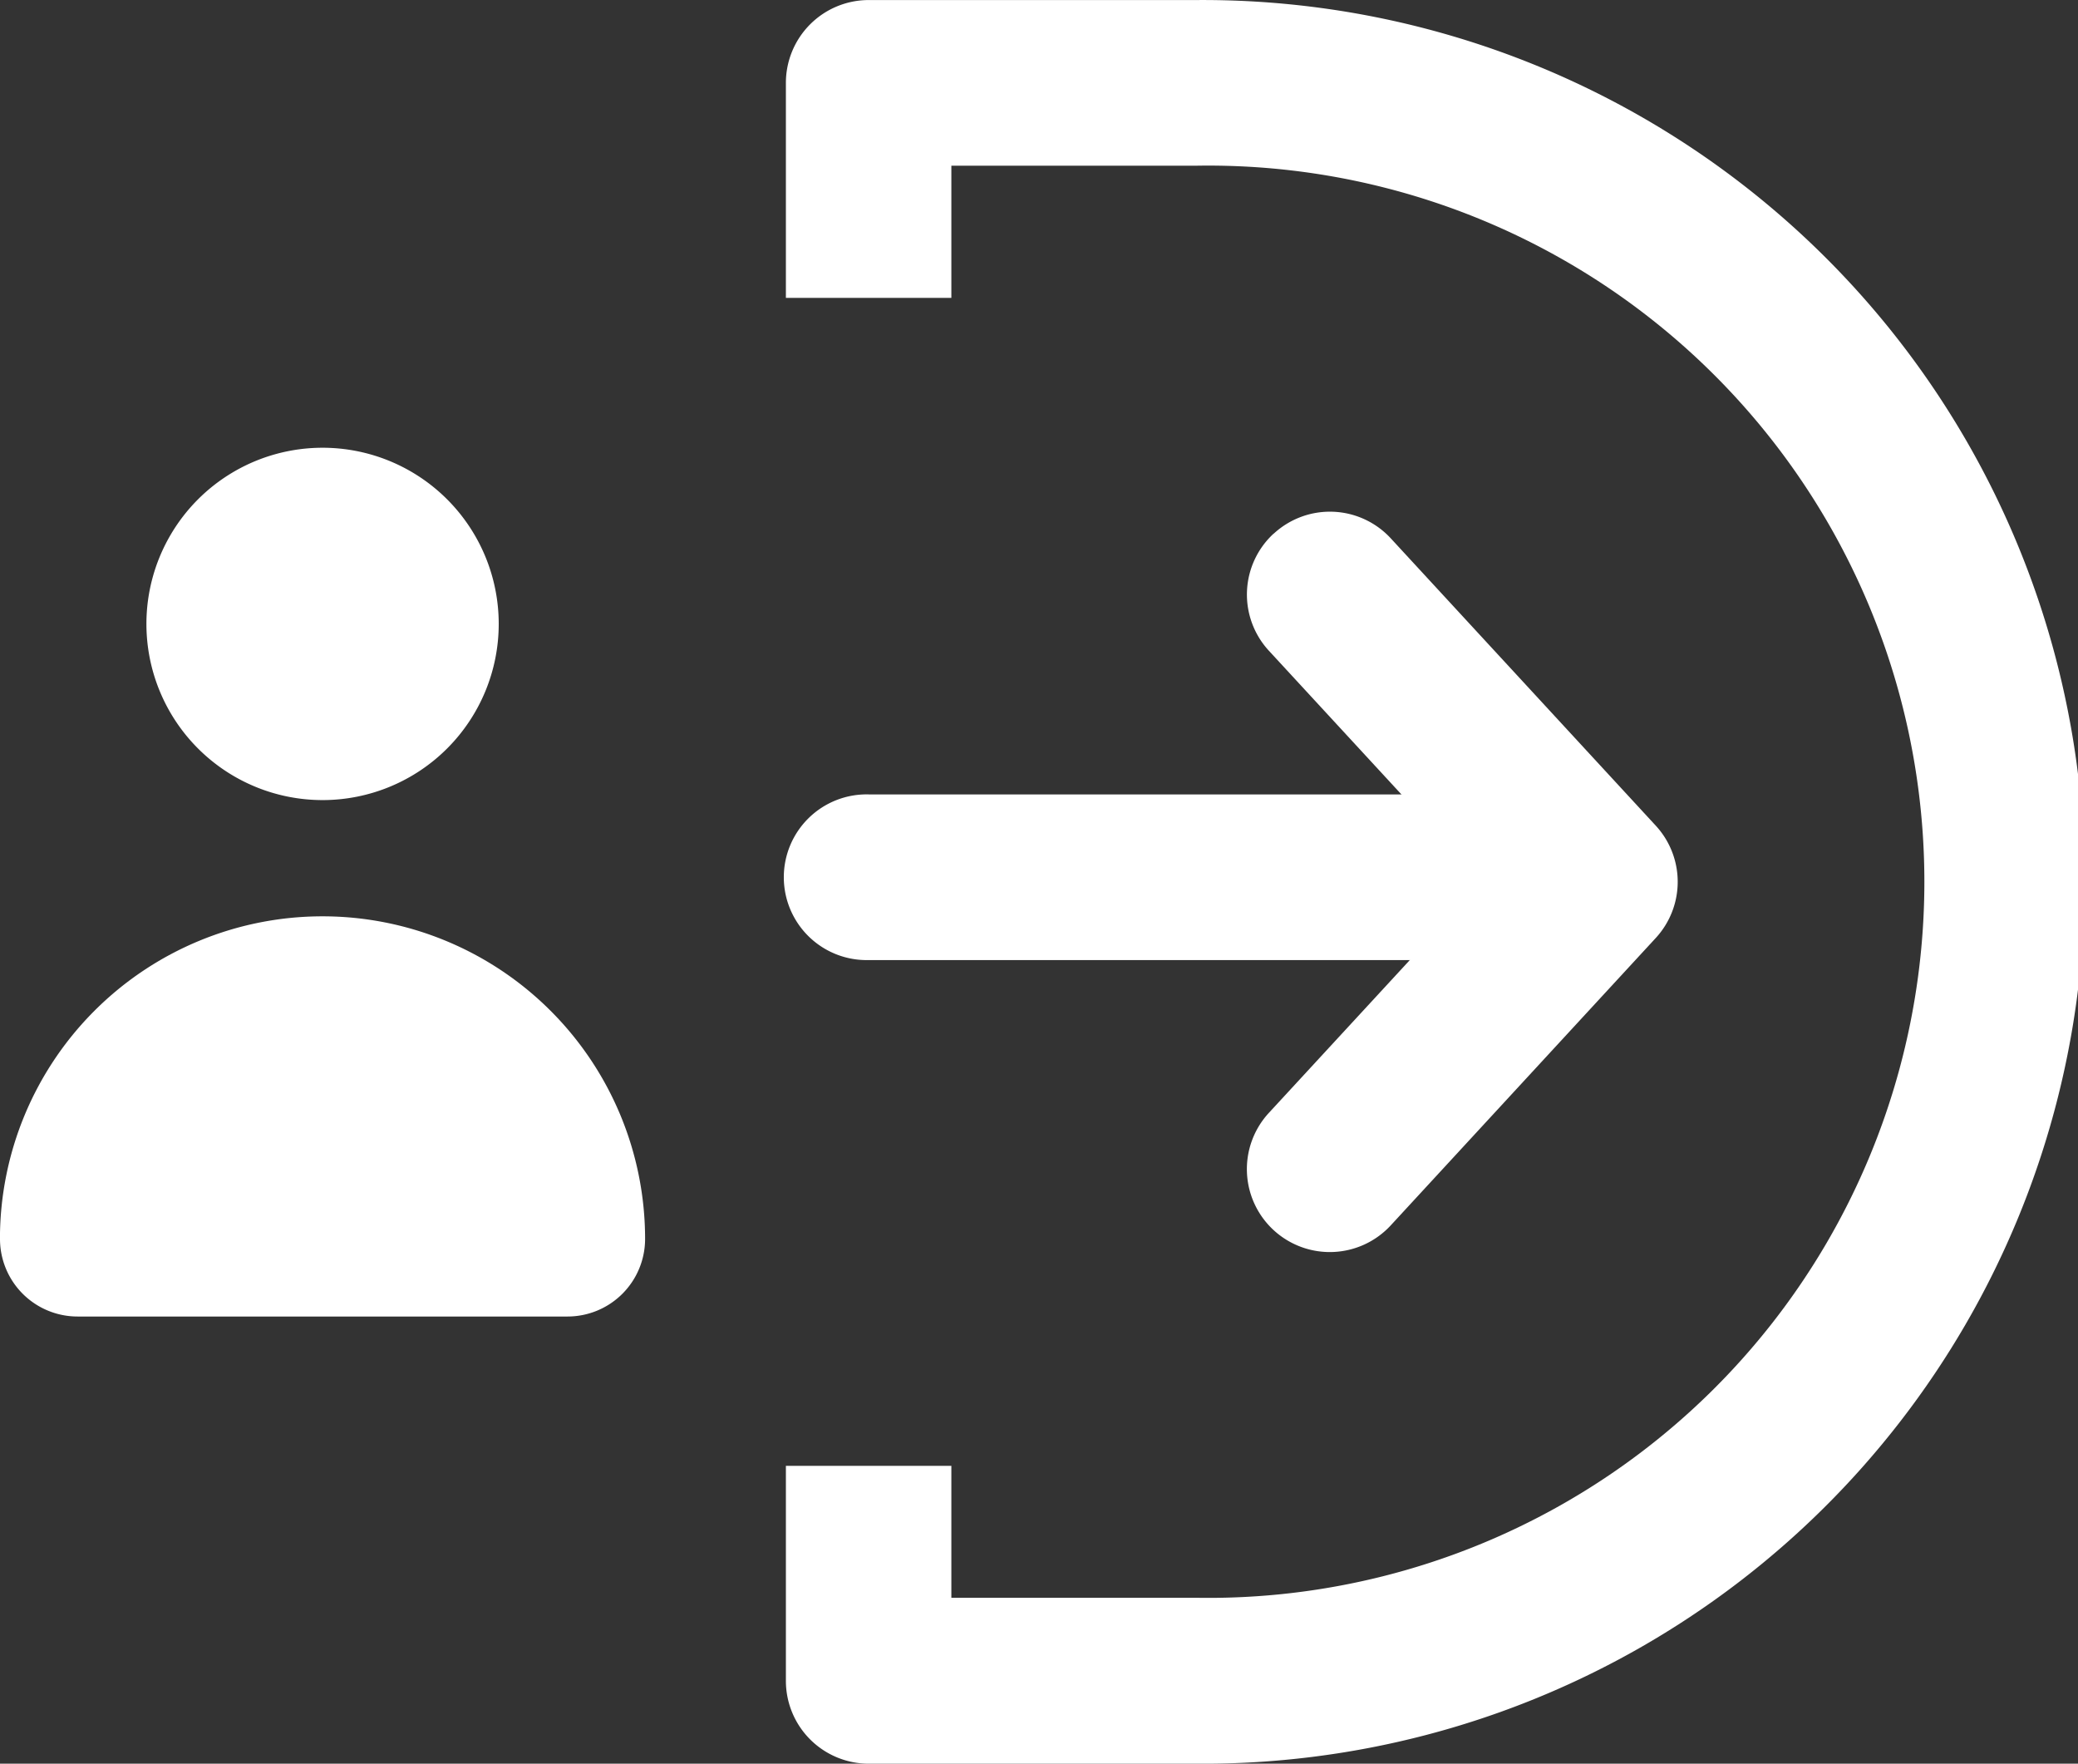
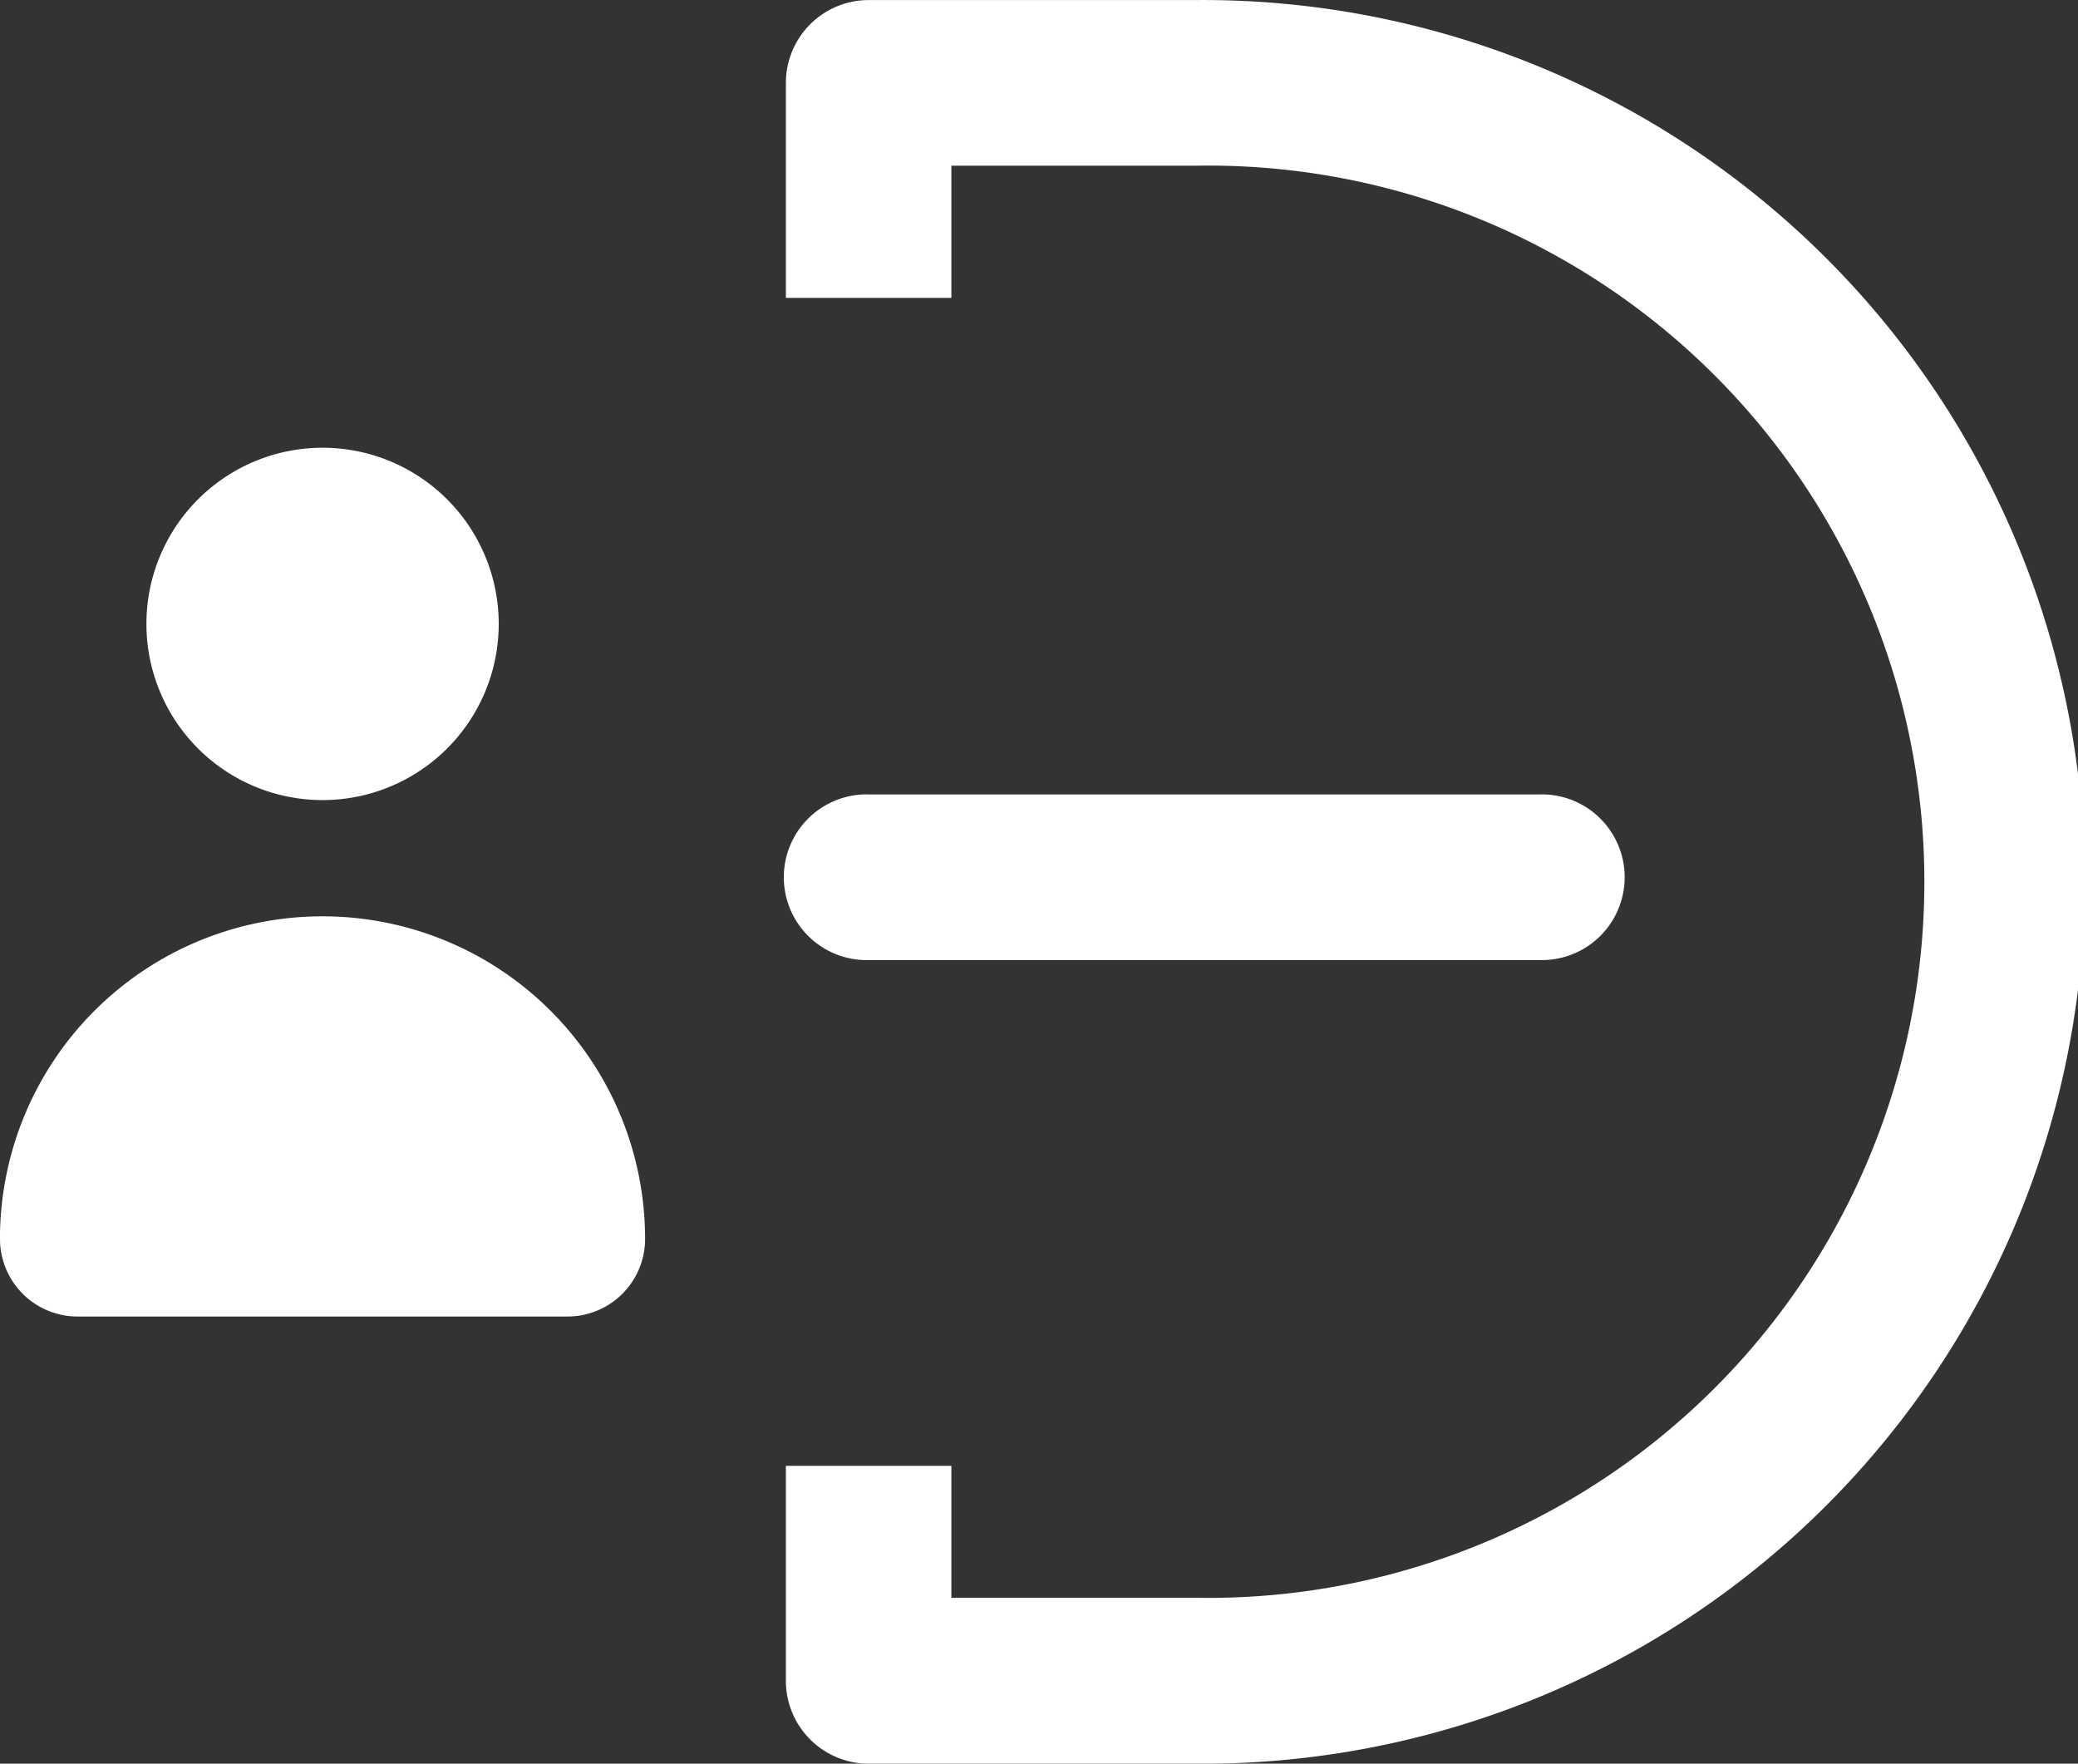
<svg xmlns="http://www.w3.org/2000/svg" width="39.908" height="33.868" viewBox="0 0 39.908 33.868">
  <rect x="0" y="0" width="39.908" height="33.868" fill="#333333" stroke="none" />
  <g id="Picto_RDV_Fixed" data-name="Picto RDV Fixed" transform="translate(-934 -567)" style="mix-blend-mode: normal;isolation: isolate">
-     <path id="Tracé_750" data-name="Tracé 750" d="M38.15,15.864a1.591,1.591,0,0,0-.092,2.248l4.094,4.438-4.094,4.438A1.591,1.591,0,0,0,40.4,29.147l5.089-5.518a1.591,1.591,0,0,0,0-2.157L40.4,15.955a1.59,1.59,0,0,0-2.247-.091" transform="translate(920.31 561.383)" fill="#fff" />
    <path id="Tracé_751" data-name="Tracé 751" d="M25.313,23.975a1.591,1.591,0,1,0,0,3.181H38.2a1.591,1.591,0,1,0,0-3.181Z" transform="translate(925.371 558.28)" fill="#fff" />
    <path id="Tracé_752" data-name="Tracé 752" d="M25.313,0A1.591,1.591,0,0,0,23.722,1.59V5.719H26.9V3.181h4.7a13.752,13.752,0,1,1,0,27.5H26.9V28.147H23.722v4.129a1.591,1.591,0,0,0,1.591,1.591H31.6A16.934,16.934,0,1,0,31.6,0Z" transform="translate(925.371 567.001)" fill="#fff" />
    <path id="Tracé_753" data-name="Tracé 753" d="M0,33.849a1.49,1.49,0,0,0,1.49,1.49H10.9a1.49,1.49,0,0,0,1.489-1.49,6.195,6.195,0,0,0-12.39,0" transform="translate(934 556.942)" fill="#fff" />
    <path id="Tracé_754" data-name="Tracé 754" d="M4.419,16.9A3.383,3.383,0,1,0,7.8,13.513,3.383,3.383,0,0,0,4.419,16.9" transform="translate(932.393 562.085)" fill="#fff" />
  </g>
</svg>